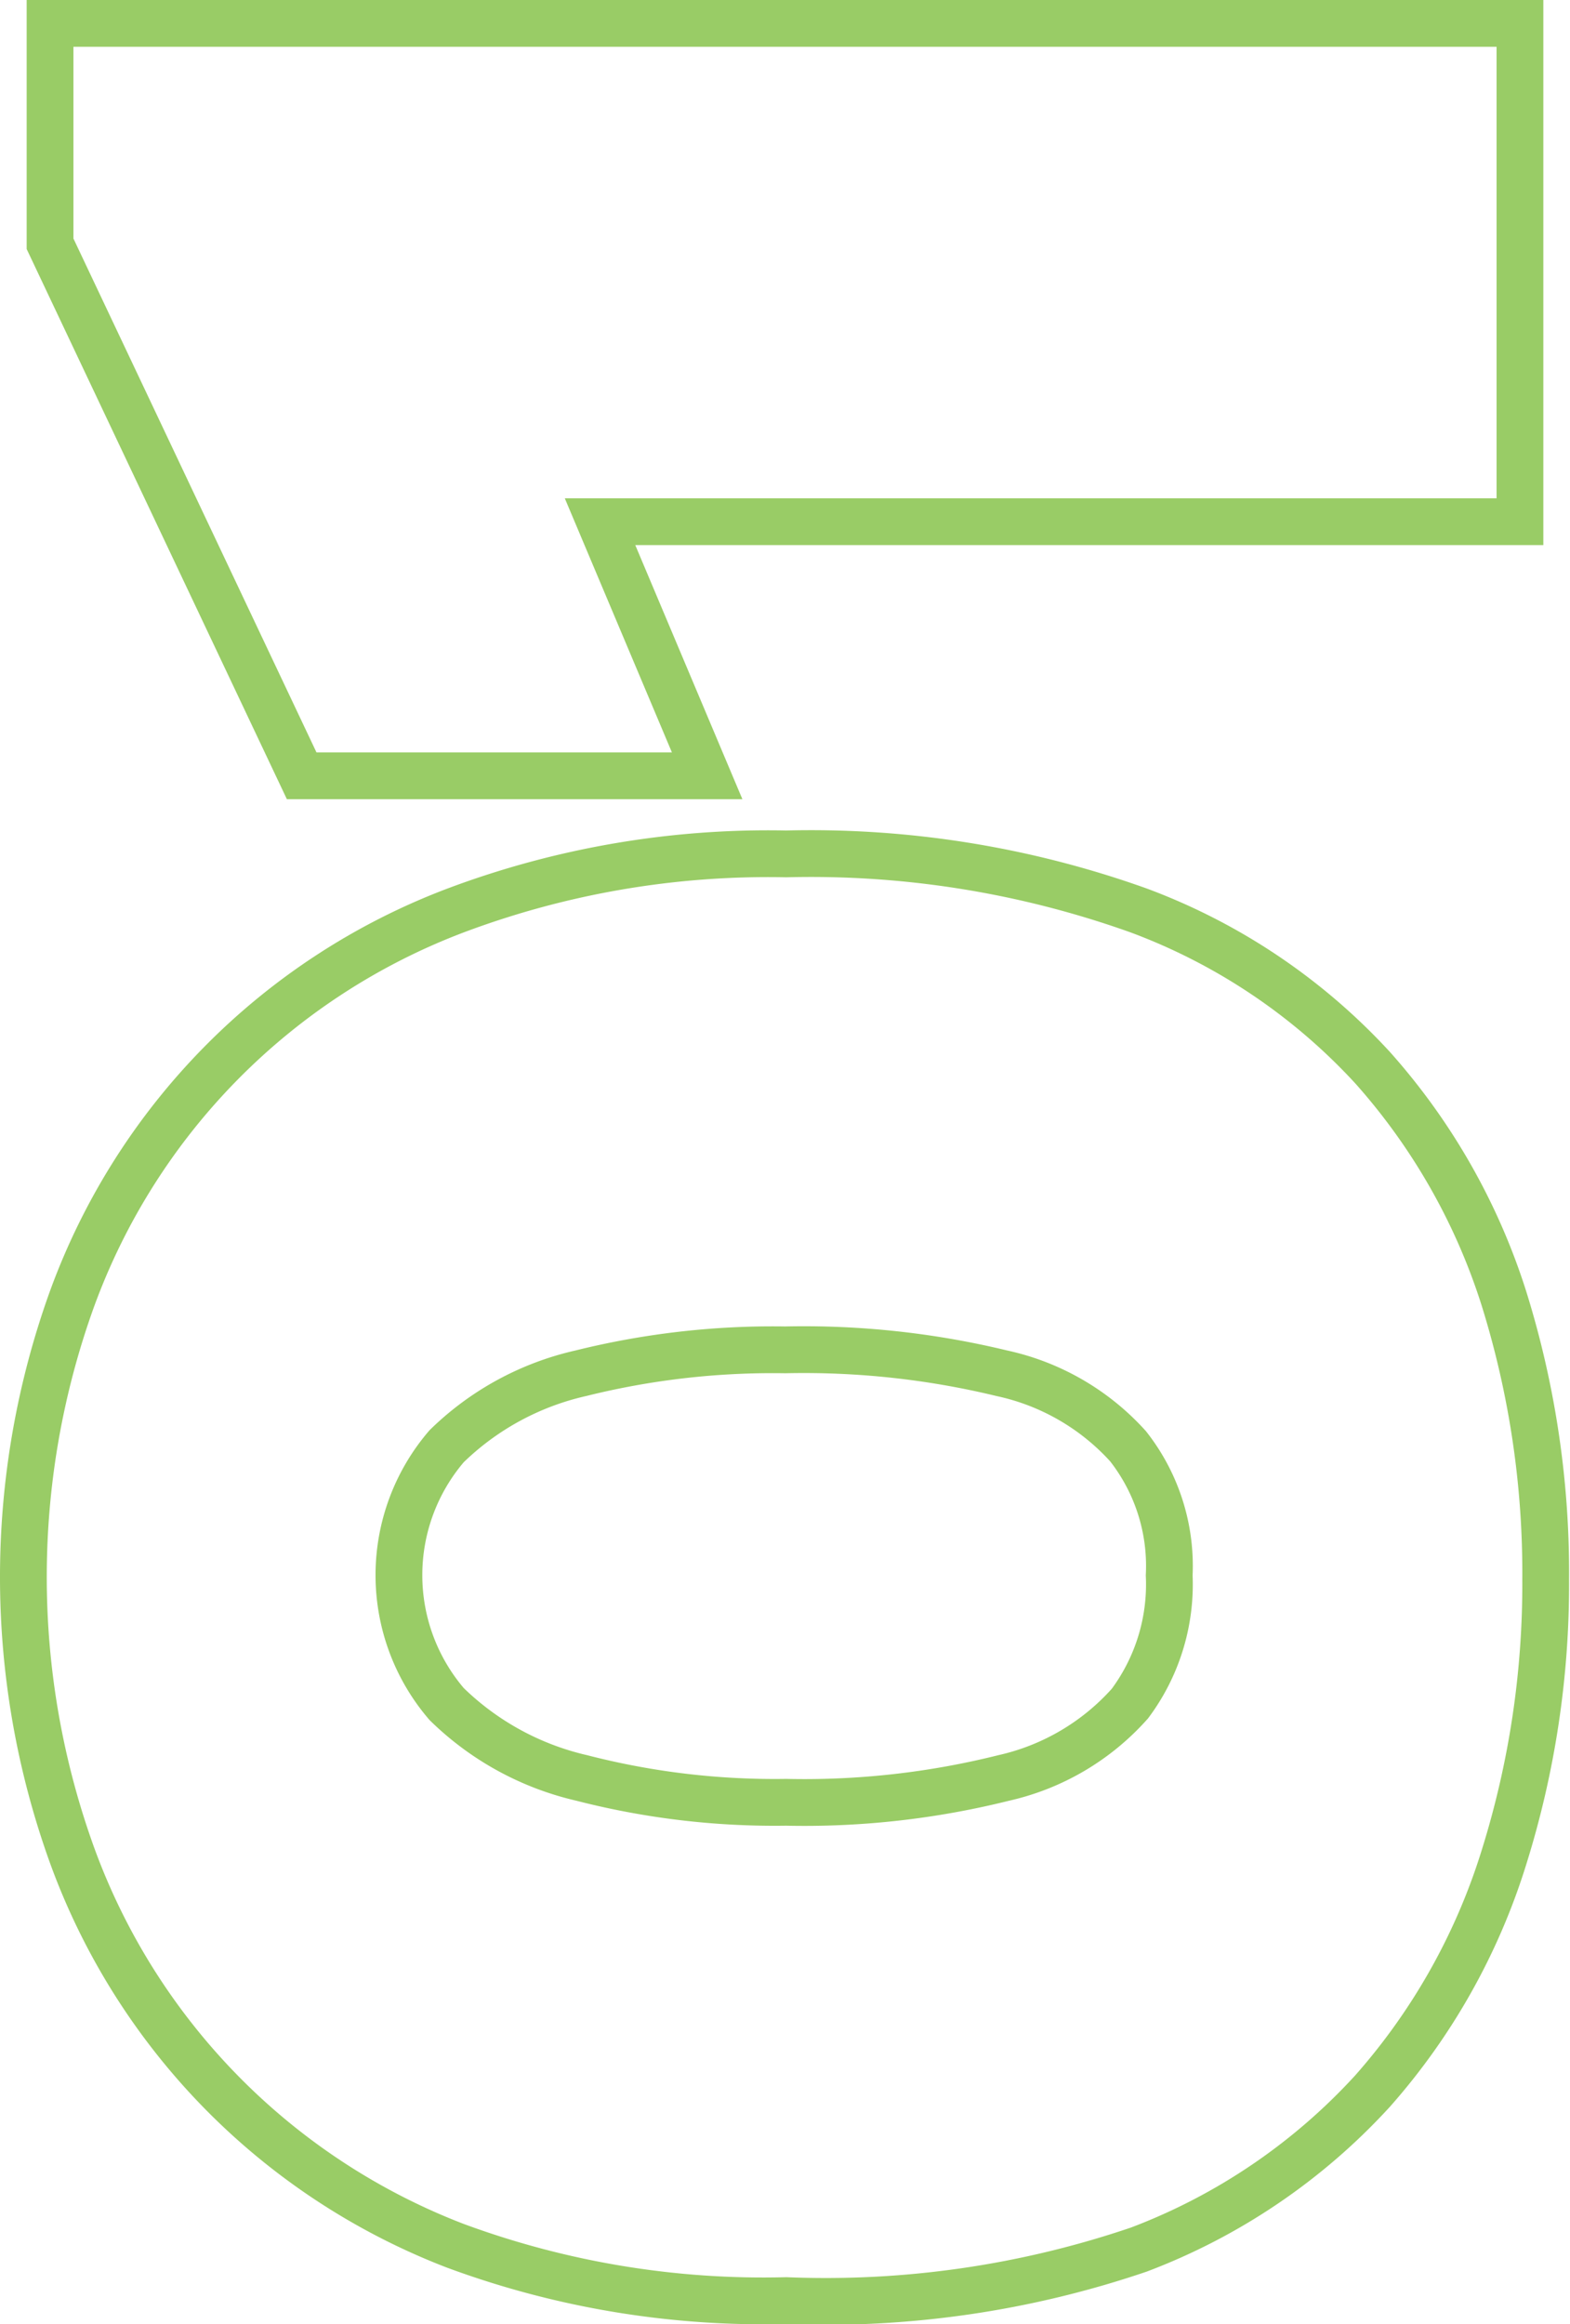
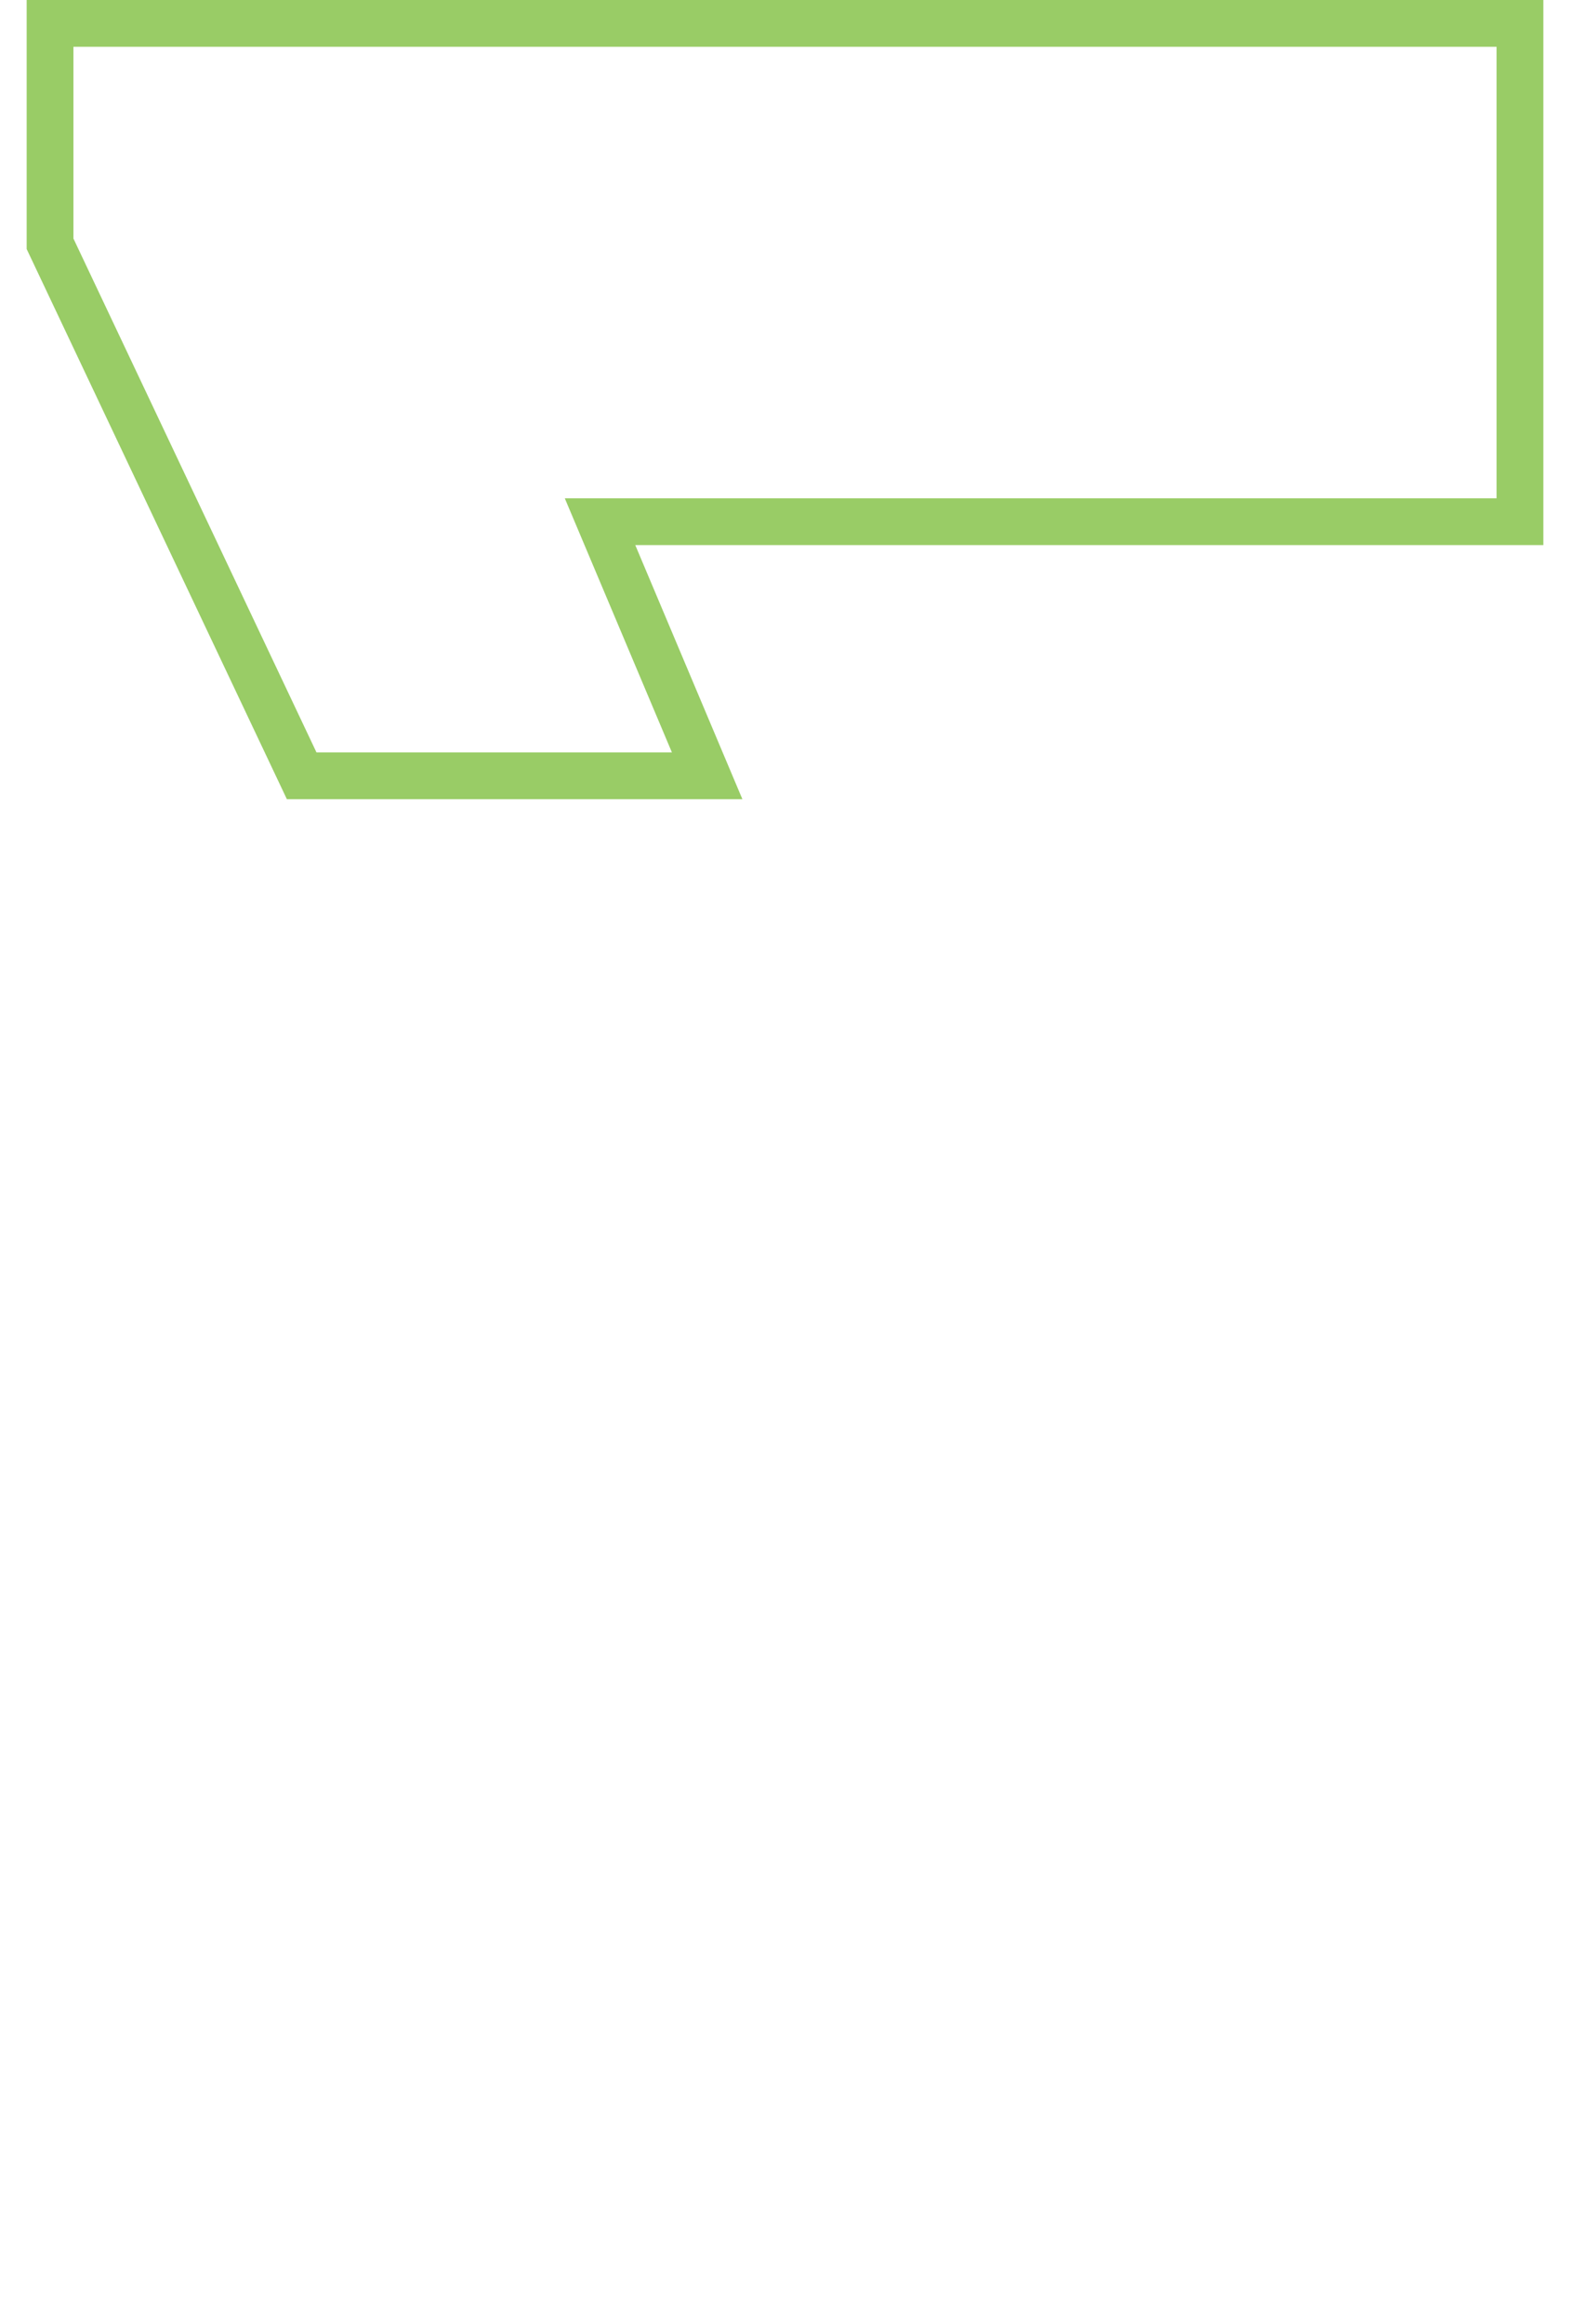
<svg xmlns="http://www.w3.org/2000/svg" viewBox="0 0 33.57 49.67">
  <defs>
    <style>
      .cls-1 {
        fill: none;
        stroke: #9c6;
        stroke-miterlimit: 10;
      }
    </style>
  </defs>
  <g id="Livello_2" data-name="Livello 2">
    <g id="Livello_1-2" data-name="Livello 1">
      <g>
-         <path class="cls-1" d="M16.81,49.17A19,19,0,0,1,9.74,48a14.1,14.1,0,0,1-8.2-8.35,17.51,17.51,0,0,1,0-11.89,14,14,0,0,1,8.2-8.3,19,19,0,0,1,7.07-1.21,20.8,20.8,0,0,1,7.54,1.21,12.9,12.9,0,0,1,5,3.36,13.55,13.55,0,0,1,2.81,4.94,19.67,19.67,0,0,1,.89,6,19.52,19.52,0,0,1-.89,5.93,13.63,13.63,0,0,1-2.81,5,13,13,0,0,1-5,3.39A20.79,20.79,0,0,1,16.81,49.17Zm0-10.65A17.59,17.59,0,0,0,21.46,38a5.11,5.11,0,0,0,2.7-1.59A4.26,4.26,0,0,0,25,33.67a4.14,4.14,0,0,0-.88-2.76,5.08,5.08,0,0,0-2.7-1.56,18,18,0,0,0-4.63-.5,17,17,0,0,0-4.37.5,6,6,0,0,0-2.87,1.56,4.23,4.23,0,0,0,0,5.51A6.08,6.08,0,0,0,12.44,38,16.54,16.54,0,0,0,16.81,38.52Z" />
        <path class="cls-1" d="M12.83,11.15l2.29,5.43H6.45L1.07,5.21V.5H32.5V11.15Z" />
      </g>
    </g>
  </g>
</svg>